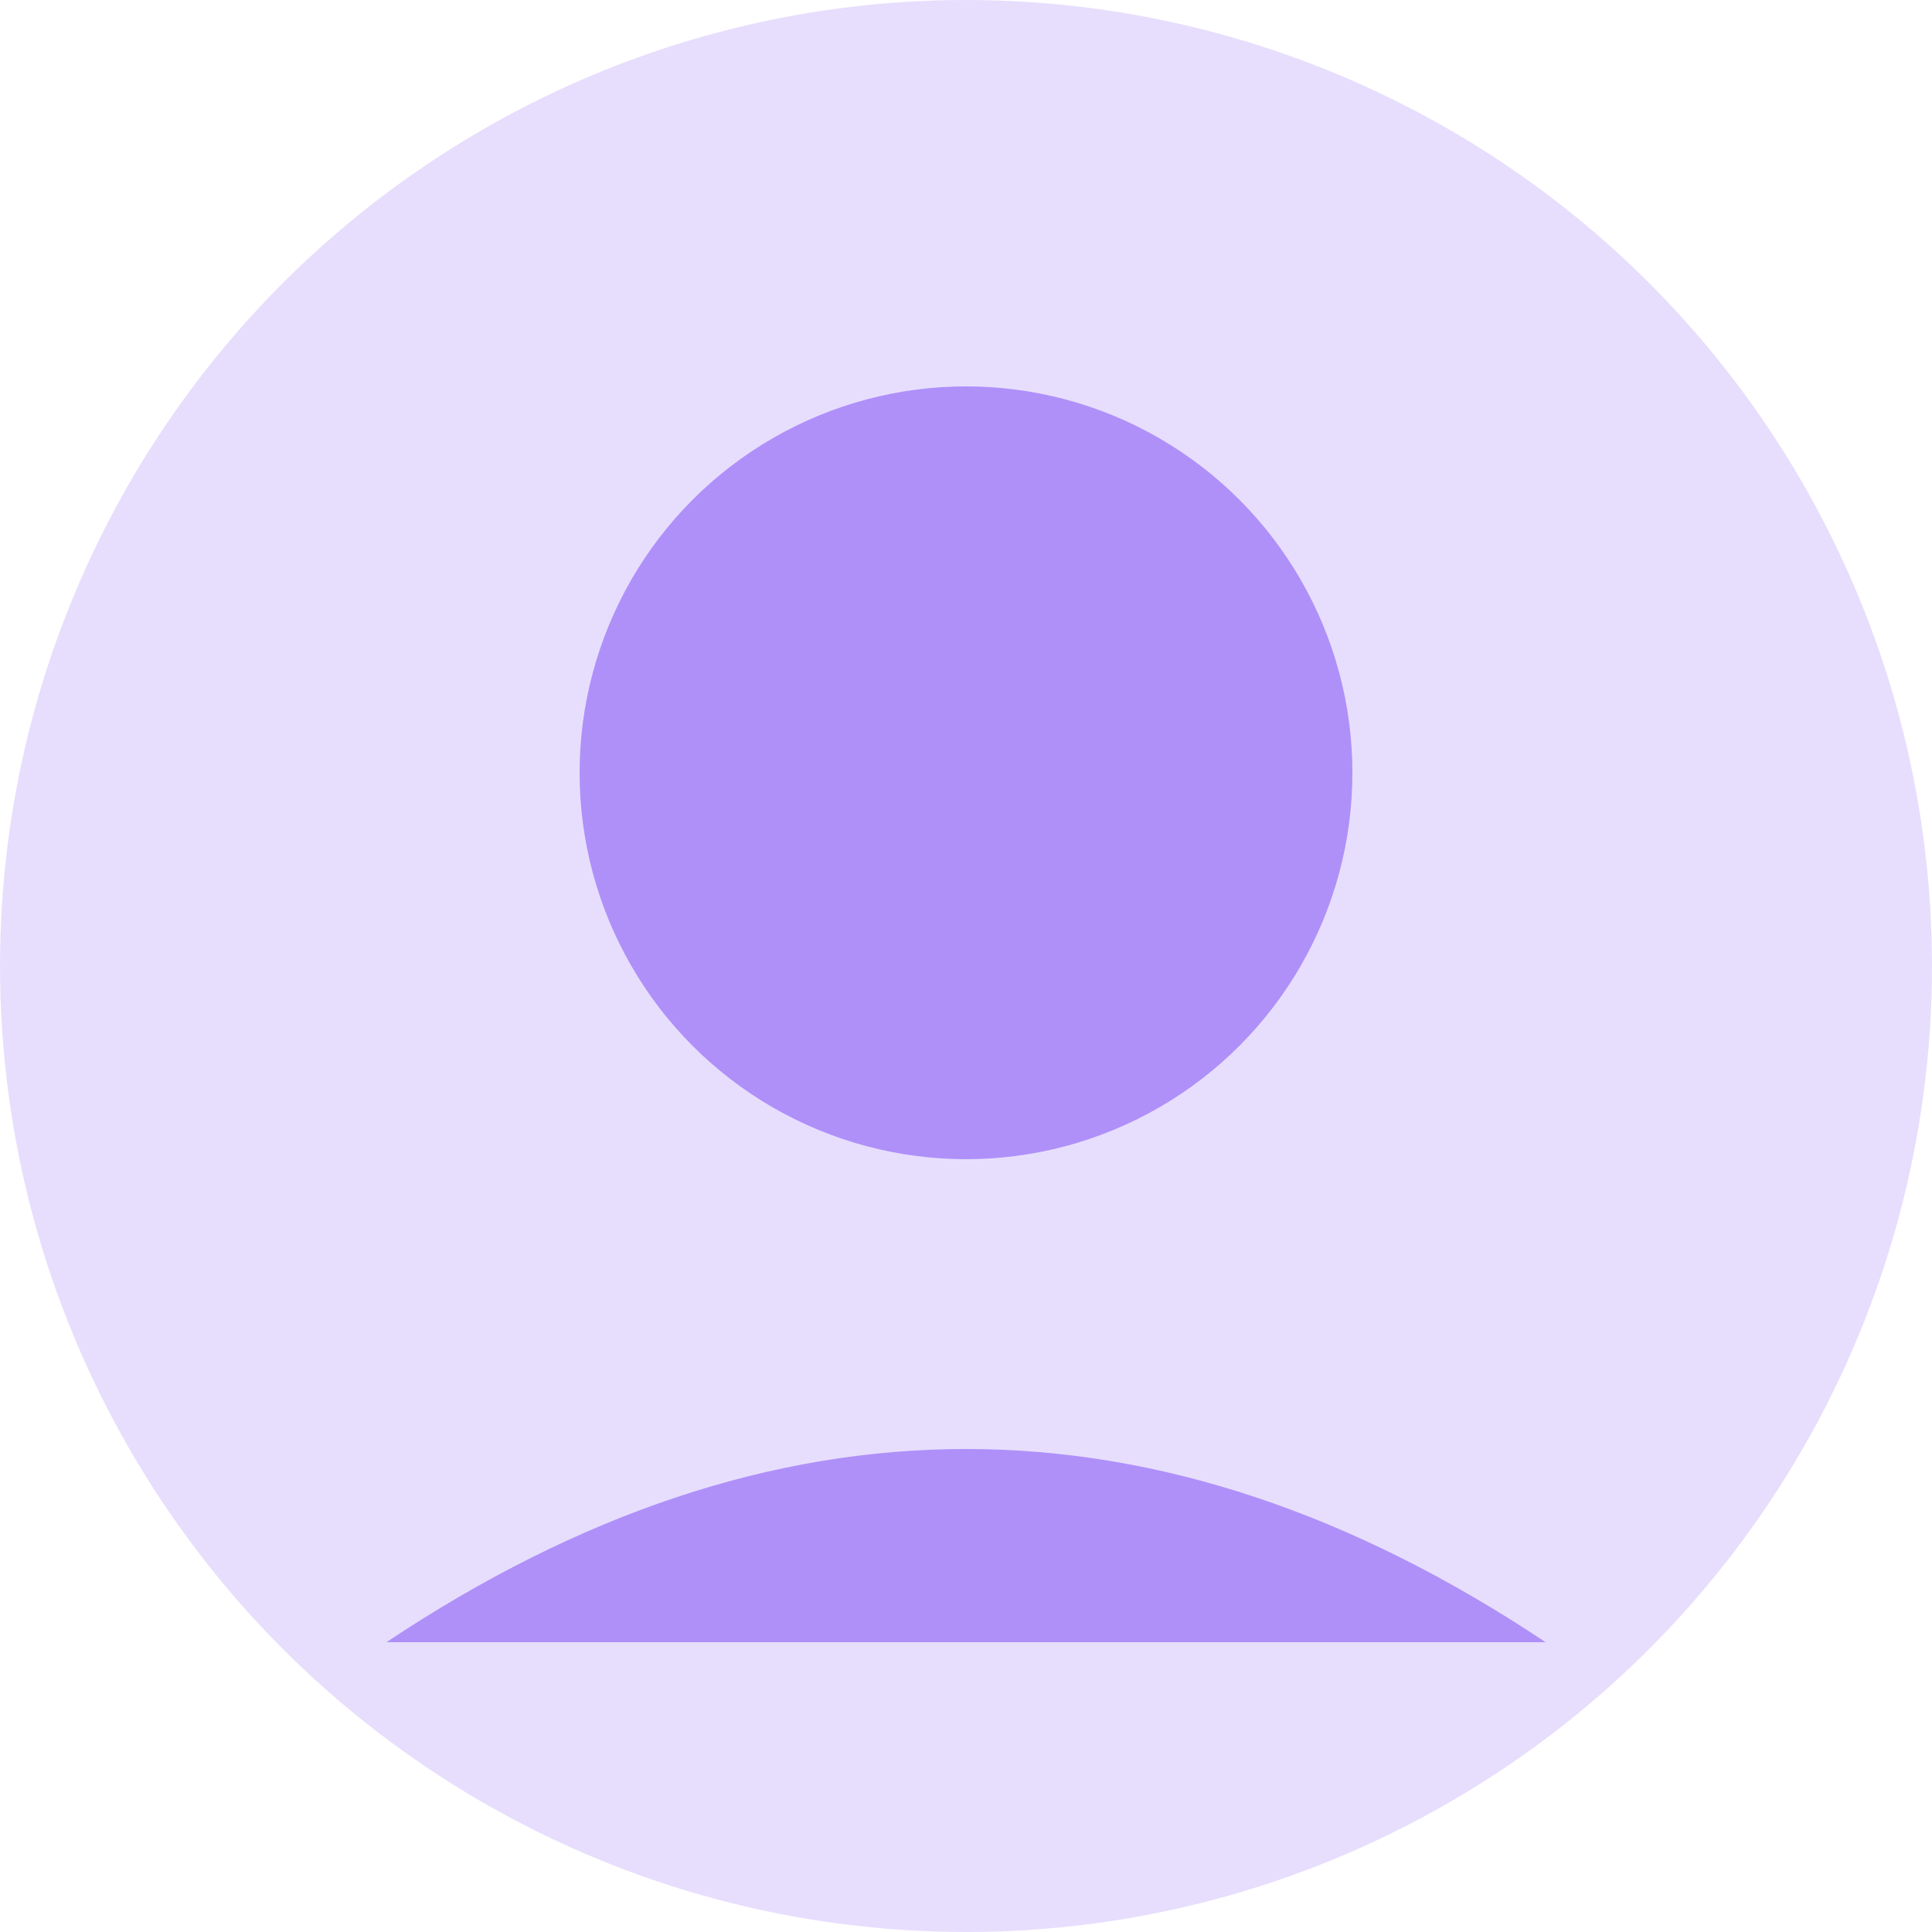
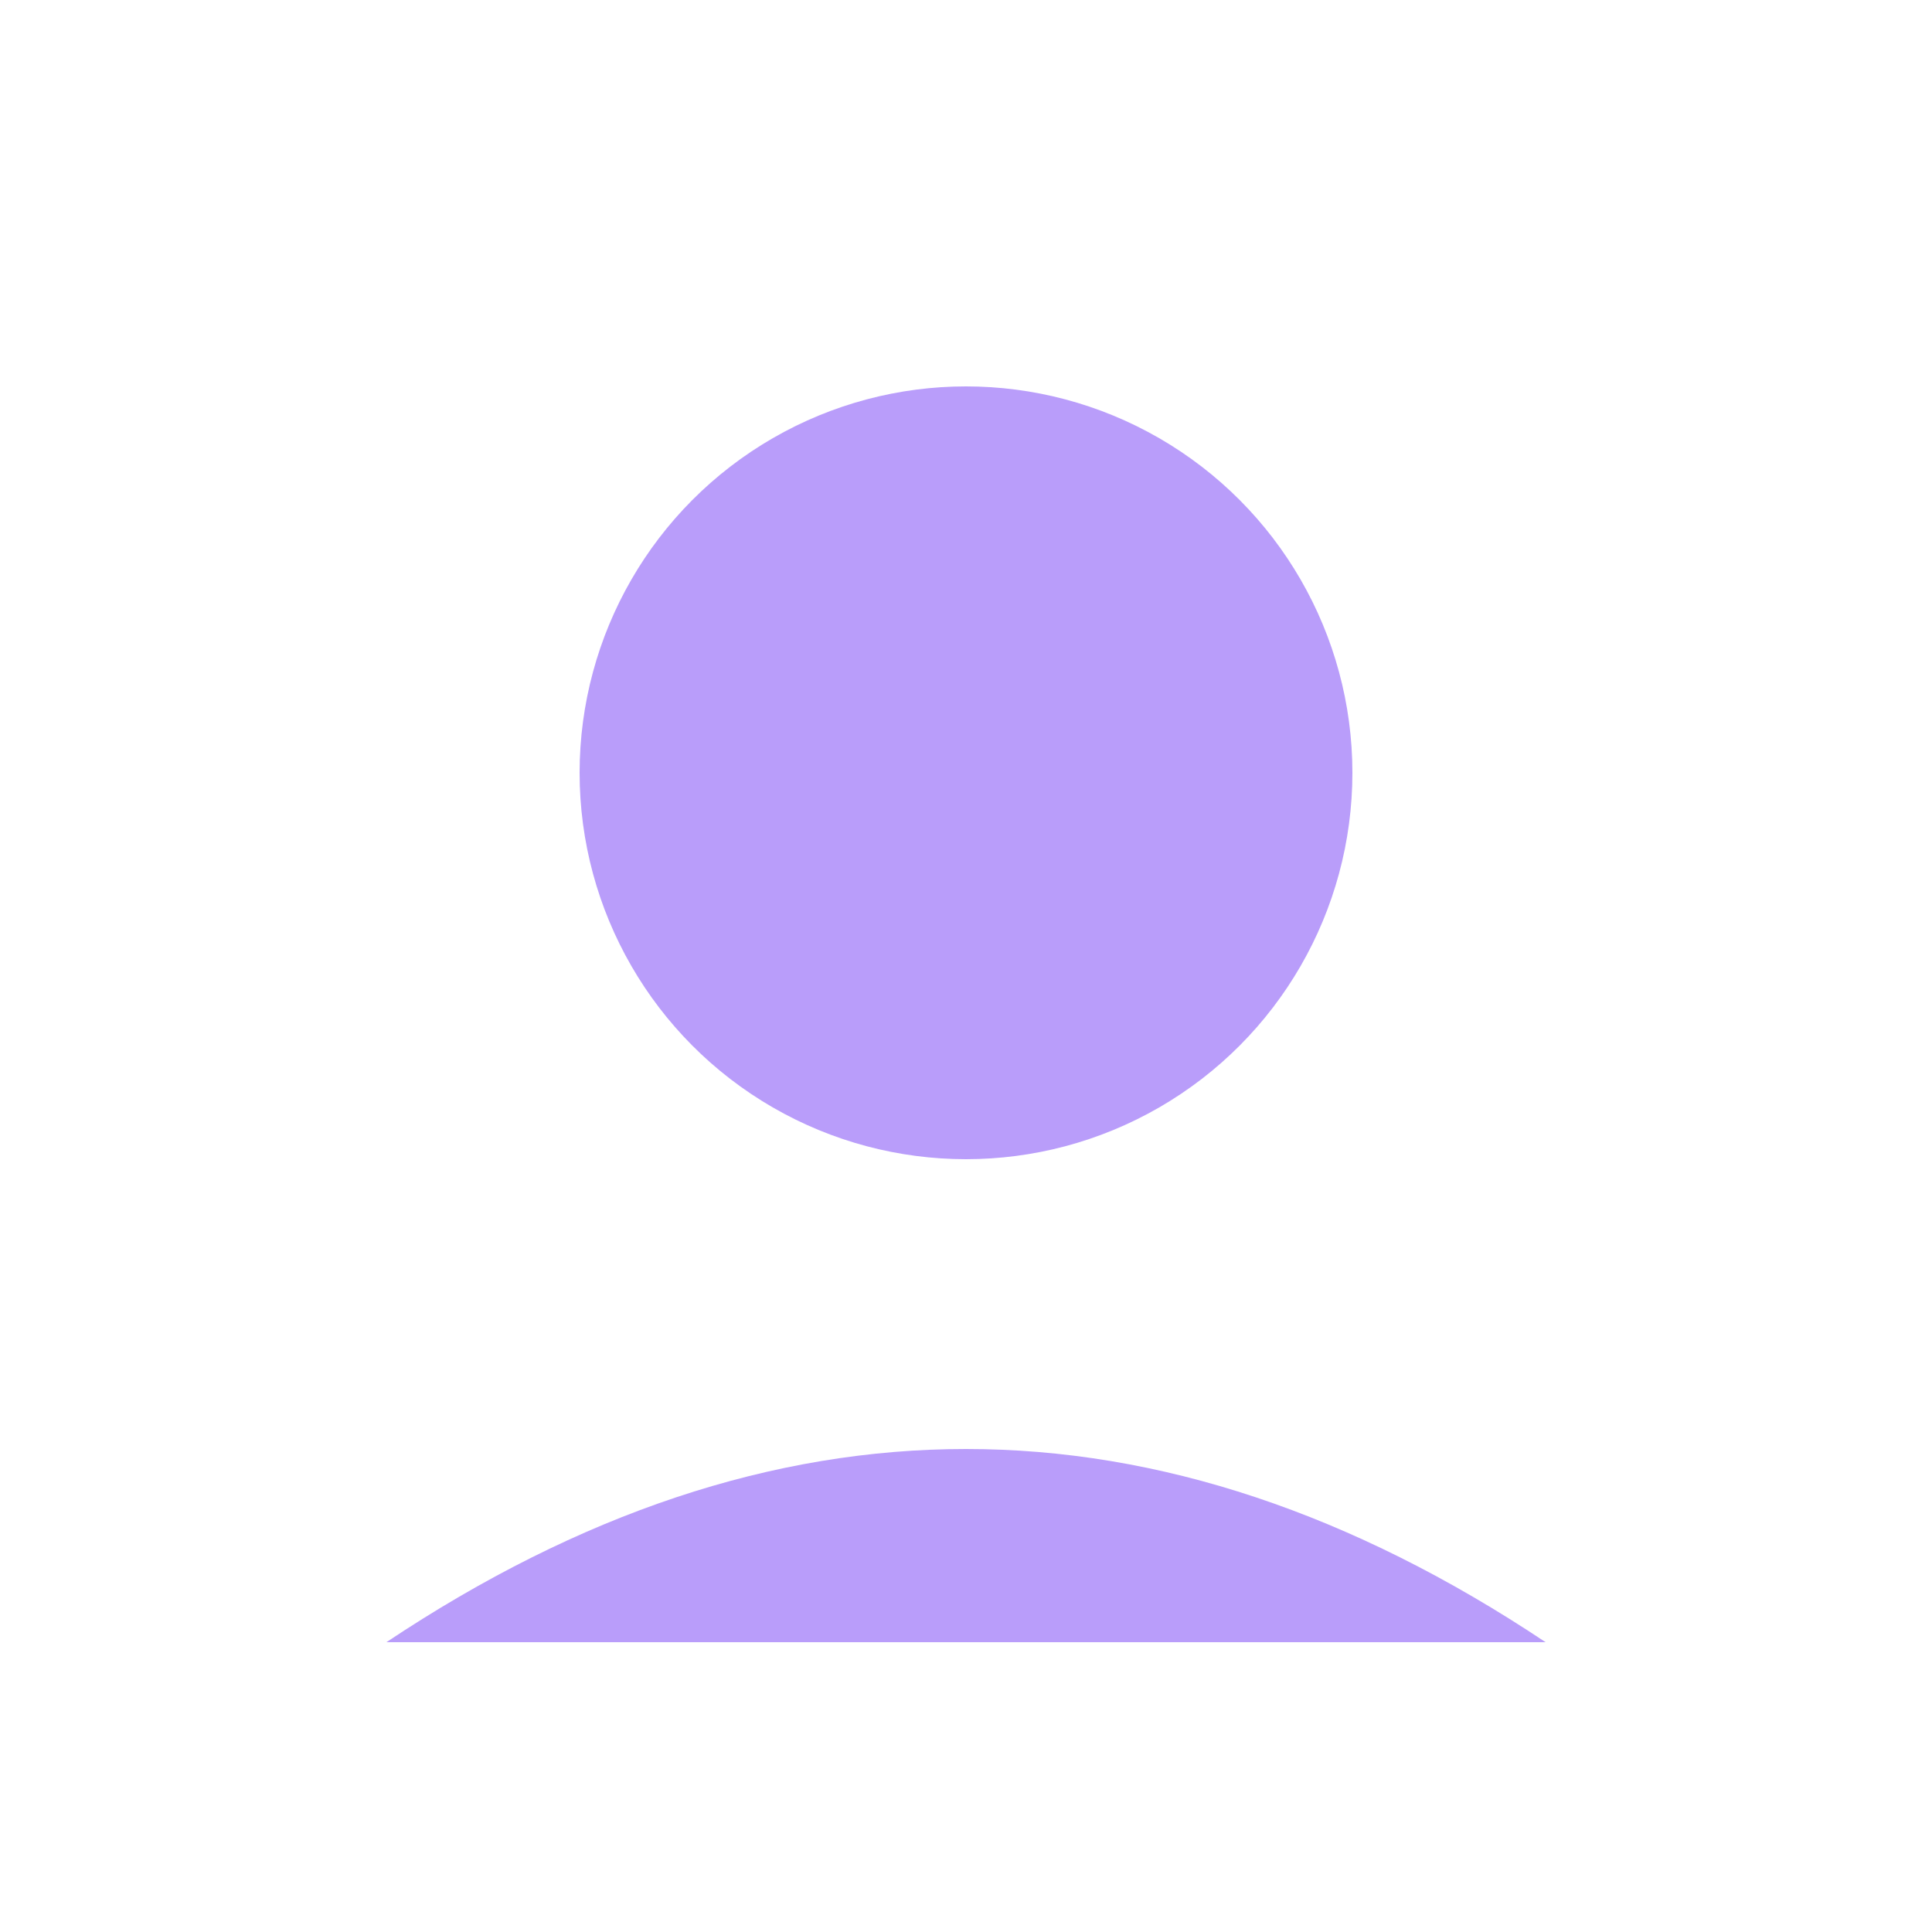
<svg xmlns="http://www.w3.org/2000/svg" width="100" height="100" viewBox="0 0 100 100" fill="none">
-   <circle cx="50" cy="50" r="50" fill="#8B5CF6" opacity="0.2" />
  <circle cx="50" cy="40" r="20" fill="#8B5CF6" opacity="0.6" />
  <path d="M20 85 Q50 65 80 85" fill="#8B5CF6" opacity="0.6" />
</svg>